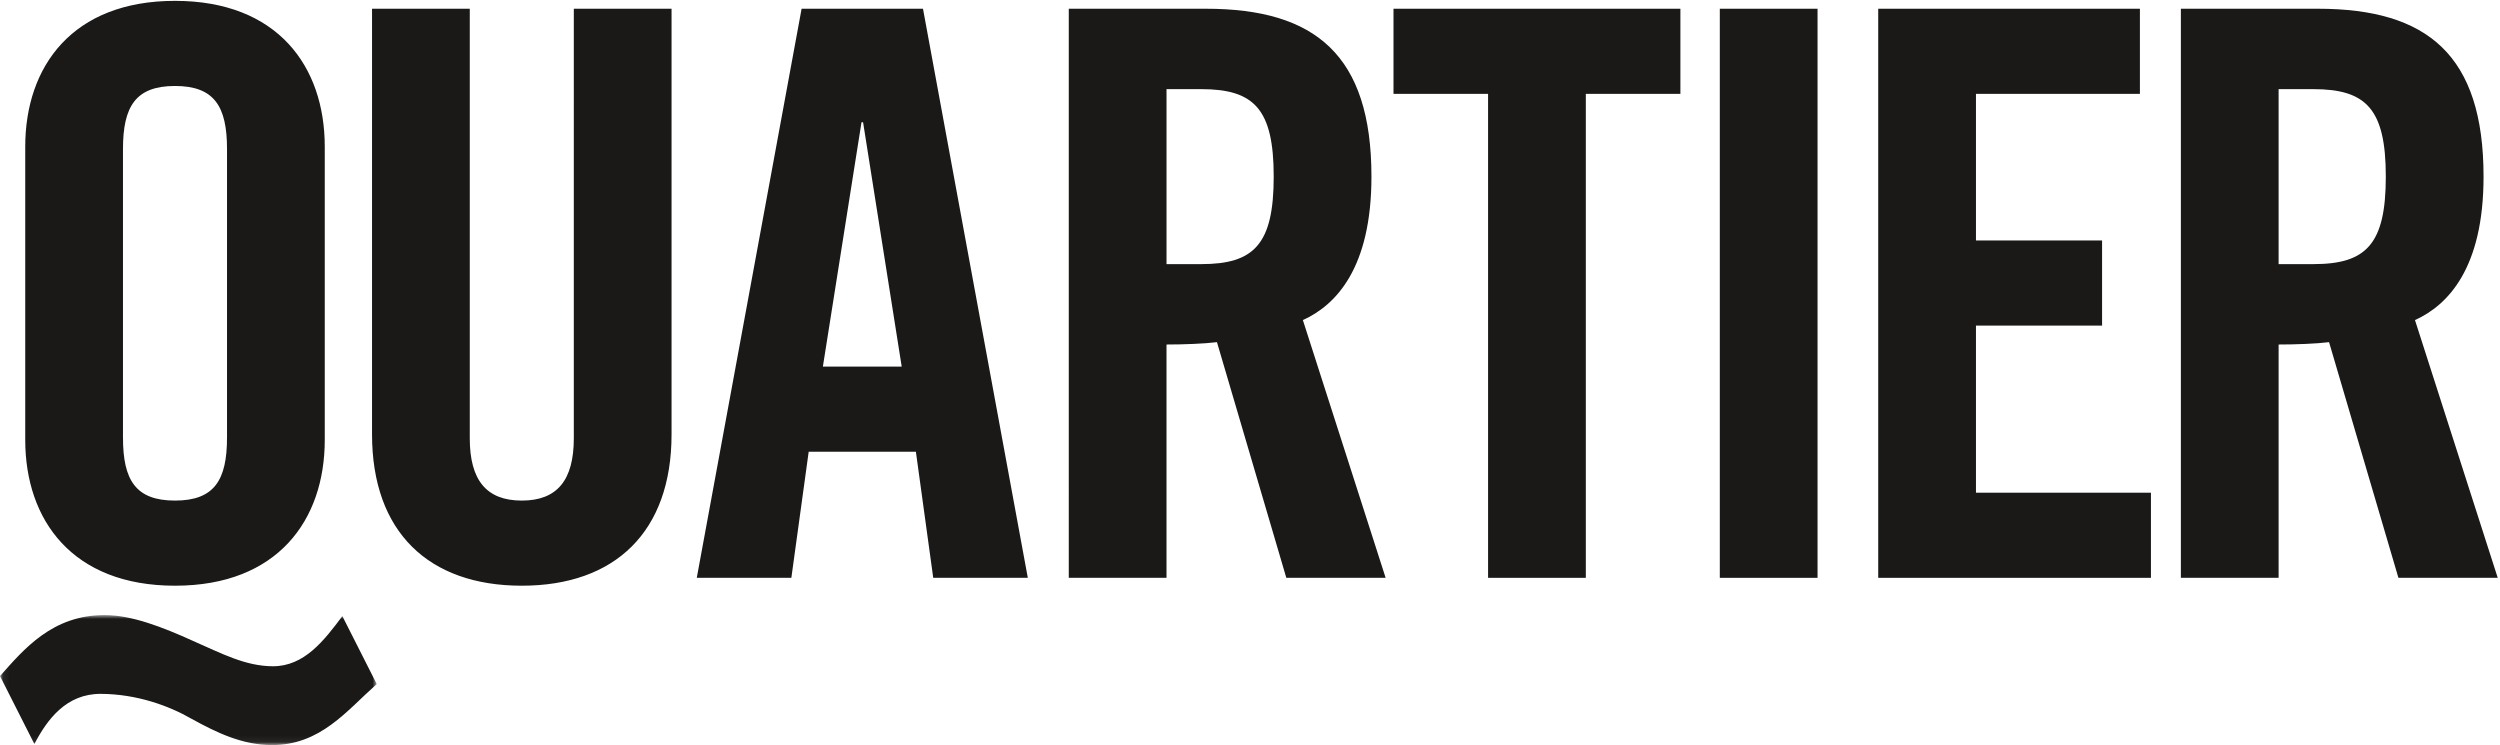
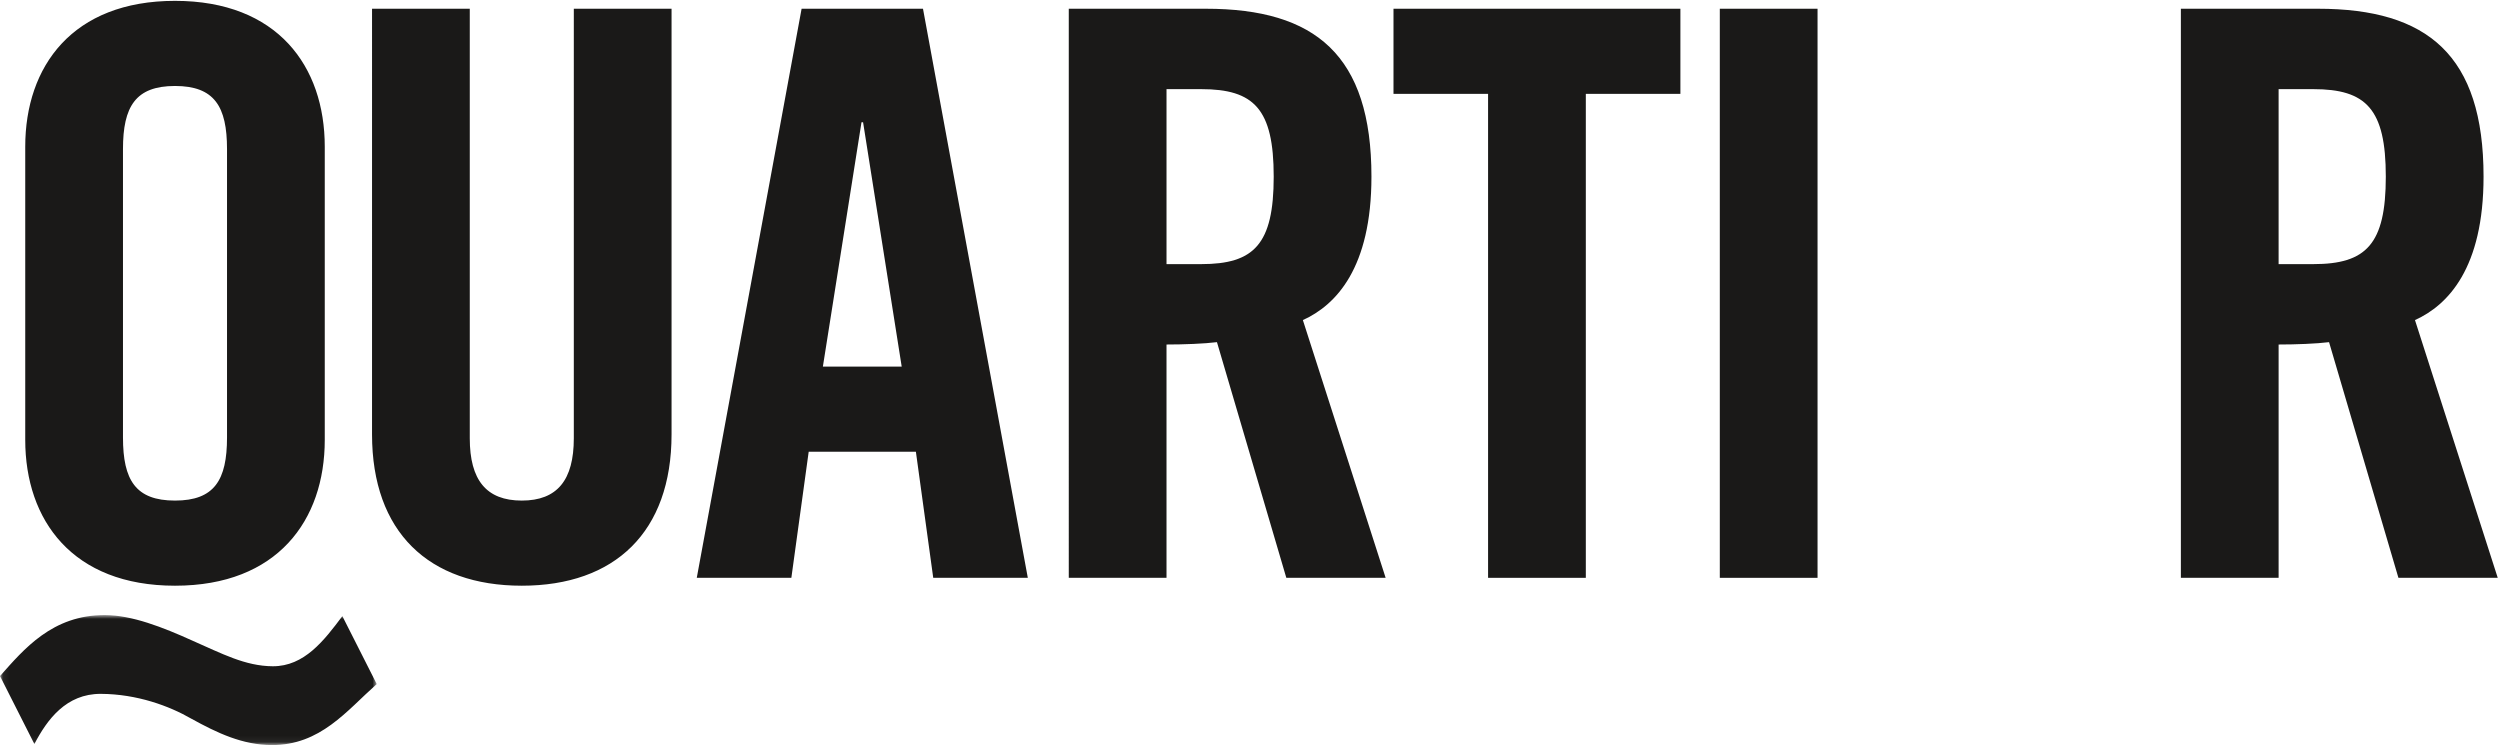
<svg xmlns="http://www.w3.org/2000/svg" xmlns:xlink="http://www.w3.org/1999/xlink" width="406" height="121" viewBox="0 0 406 121">
  <title>Q-LOGO-OHNESUB</title>
  <defs>
    <path id="a" d="M0.06 0.886L0.06 21.94 61.182 21.94 61.182 0.886 0.06 0.886z" />
  </defs>
  <g fill="none" fill-rule="evenodd">
    <g transform="translate(0 99)">
      <mask id="b" fill="#fff">
        <use xlink:href="#a" />
      </mask>
      <path d="M61.182 12.092c-4.884 4.33-9.134 9.943-17.07 9.908-4.736-.021-8.823-1.96-13.037-4.283-3.576-2.063-8.815-4.008-14.703-4.034-5.632-.025-8.724 4.185-10.789 8.144L0 10.793C3.859 6.458 8.493.847 17.069.886c4.353.02 9.336 1.961 14.191 4.159 4.726 2.07 8.558 4.135 13.038 4.156 5.12.022 8.339-4.188 11.301-8.142l5.583 11.033" fill="#1A1918" mask="url(#b)" />
    </g>
-     <path d="M19.972 71.054c0 6.912 2.048 10.24 8.448 10.24s8.448-3.328 8.448-10.24v-46.85c0-6.913-2.048-10.241-8.448-10.241s-8.448 3.328-8.448 10.241v46.85zM4.099 23.82C4.099 10.763 11.779.139 28.42.139c16.641 0 24.321 10.624 24.321 23.681v47.618c0 13.056-7.68 23.681-24.321 23.681-16.641 0-24.321-10.625-24.321-23.681V23.82zm56.32-22.401h15.873v69.763c0 6.784 2.687 10.112 8.448 10.112 5.76 0 8.448-3.328 8.448-10.112V1.419h15.873v69.123c0 15.872-9.217 24.577-24.321 24.577-15.105 0-24.321-8.705-24.321-24.577V1.419m73.217 58.115h12.8l-6.272-39.682h-.256l-6.272 39.682zm-5.12 34.305h-15.361l17.025-92.42h19.713l17.024 92.42h-15.36l-2.817-20.48h-17.408l-2.816 20.48zm60.926-50.946h5.632c8.577 0 11.776-3.2 11.776-14.209 0-11.008-3.199-14.208-11.776-14.208h-5.632v28.417zm0 50.946h-15.873V1.419h22.273c17.793 0 26.881 7.552 26.881 27.265 0 14.849-5.76 20.865-11.137 23.297l13.442 41.858h-16.129l-11.265-38.273c-2.048.256-5.376.384-8.192.384v37.889z" fill="#1A1918" />
+     <path d="M19.972 71.054c0 6.912 2.048 10.24 8.448 10.24s8.448-3.328 8.448-10.24v-46.85c0-6.913-2.048-10.241-8.448-10.241s-8.448 3.328-8.448 10.241v46.85zM4.099 23.82C4.099 10.763 11.779.139 28.42.139c16.641 0 24.321 10.624 24.321 23.681v47.618c0 13.056-7.68 23.681-24.321 23.681-16.641 0-24.321-10.625-24.321-23.681V23.82zm56.32-22.401h15.873v69.763c0 6.784 2.687 10.112 8.448 10.112 5.76 0 8.448-3.328 8.448-10.112V1.419h15.873v69.123c0 15.872-9.217 24.577-24.321 24.577-15.105 0-24.321-8.705-24.321-24.577V1.419m73.217 58.115h12.8l-6.272-39.682h-.256l-6.272 39.682zm-5.12 34.305h-15.361l17.025-92.42h19.713l17.024 92.42h-15.36l-2.817-20.48h-17.408l-2.816 20.48zm60.926-50.946h5.632c8.577 0 11.776-3.2 11.776-14.209 0-11.008-3.199-14.208-11.776-14.208h-5.632v28.417m0 50.946h-15.873V1.419h22.273c17.793 0 26.881 7.552 26.881 27.265 0 14.849-5.76 20.865-11.137 23.297l13.442 41.858h-16.129l-11.265-38.273c-2.048.256-5.376.384-8.192.384v37.889z" fill="#1A1918" />
    <path fill="#1A1918" d="M241.664 15.243L226.304 15.243 226.304 1.419 272.897 1.419 272.897 15.243 257.537 15.243 257.537 93.839 241.664 93.839 241.664 15.243" />
    <path fill="#1A1918" d="M279.296 93.839L295.169 93.839 295.169 1.419 279.296 1.419z" />
-     <path fill="#1A1918" d="M305.023 93.839L305.023 1.419 347.521 1.419 347.521 15.243 320.896 15.243 320.896 39.053 341.377 39.053 341.377 52.877 320.896 52.877 320.896 80.015 349.313 80.015 349.313 93.839 305.023 93.839" />
    <path d="M370.046 42.893h5.633c8.576 0 11.776-3.2 11.776-14.209 0-11.008-3.2-14.208-11.776-14.208h-5.633v28.417zm0 50.946h-15.872V1.419h22.272c17.793 0 26.882 7.552 26.882 27.265 0 14.849-5.761 20.865-11.137 23.297l13.441 41.858h-16.129l-11.265-38.273c-2.048.256-5.376.384-8.192.384v37.889z" fill="#1A1918" />
  </g>
</svg>